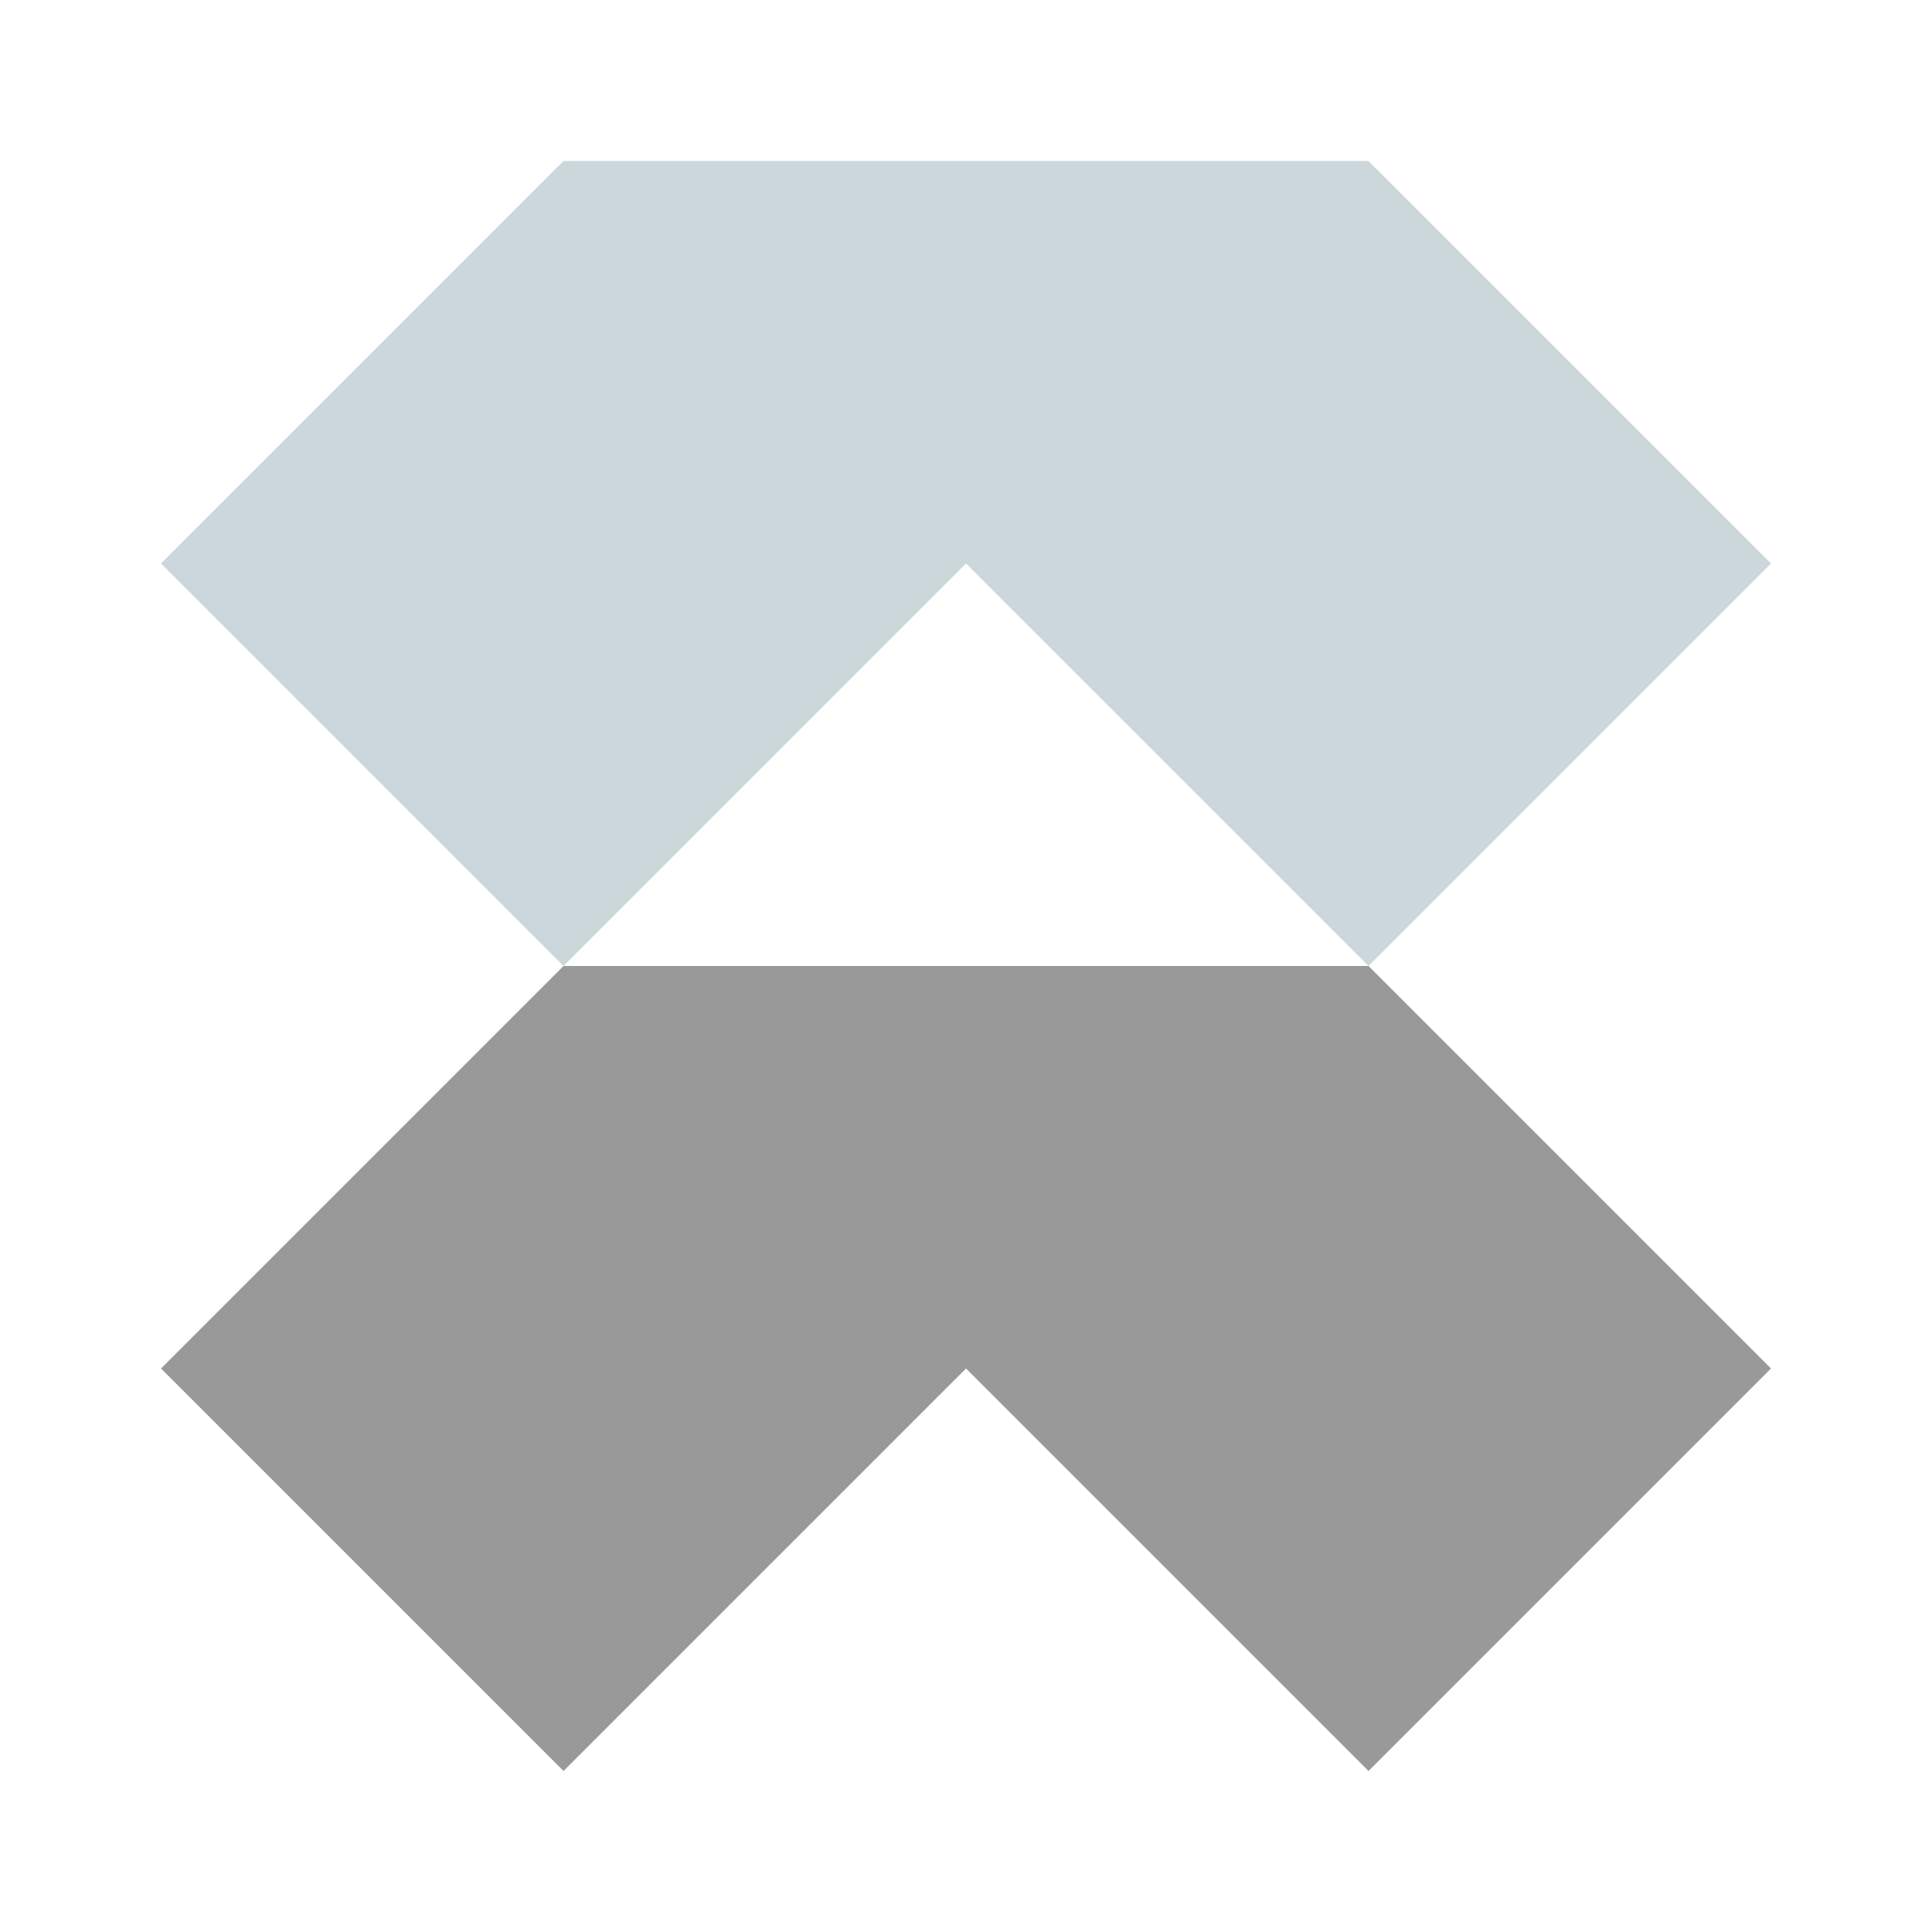
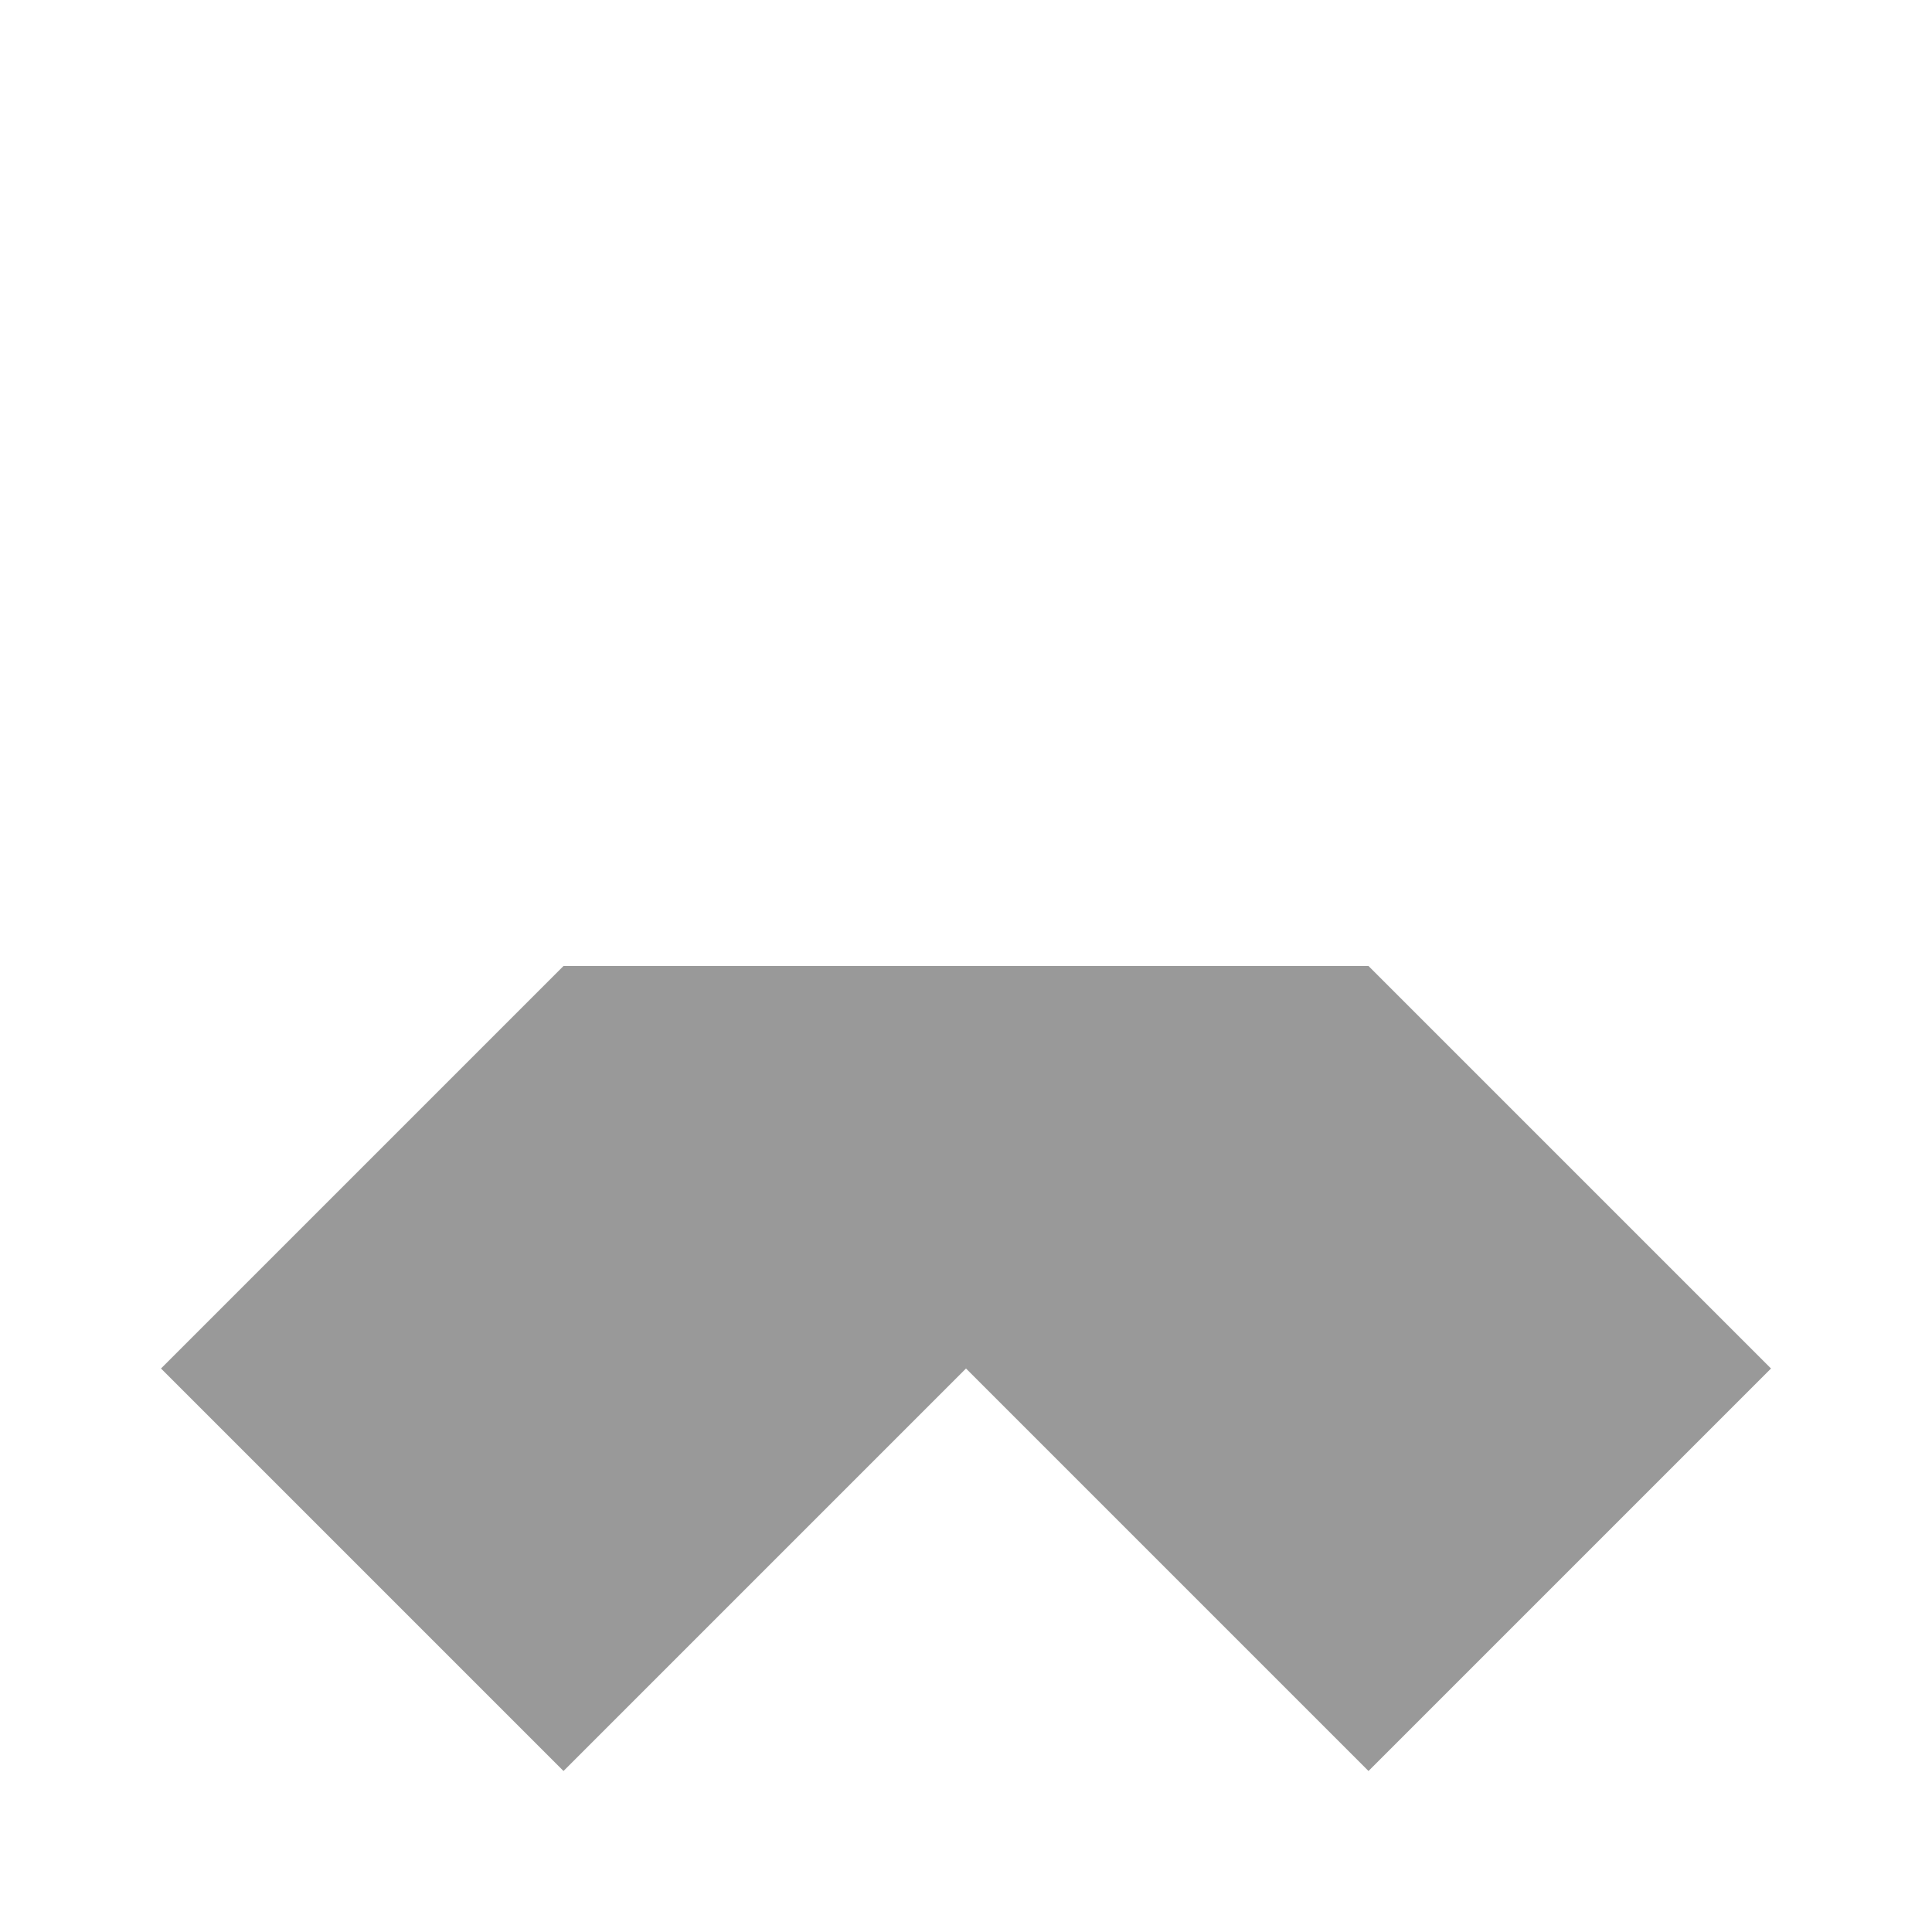
<svg xmlns="http://www.w3.org/2000/svg" width="48" height="48" viewBox="0 0 48 48" fill="none" version="1.1" id="svg6">
  <defs id="defs10" />
-   <path d="M 44,14 34,24 24,14 14,24 4,14 14,4 h 20 z" fill="#475467" id="path2" style="fill:#ccd7db;fill-opacity:1" />
-   <path d="M 44,34 34,44 24,34 14,44 4,34 14,24 h 20 z" fill="black" id="path4" style="fill:#999999;fill-opacity:1" />
+   <path d="M 44,34 34,44 24,34 14,44 4,34 14,24 h 20 " fill="black" id="path4" style="fill:#999999;fill-opacity:1" />
</svg>